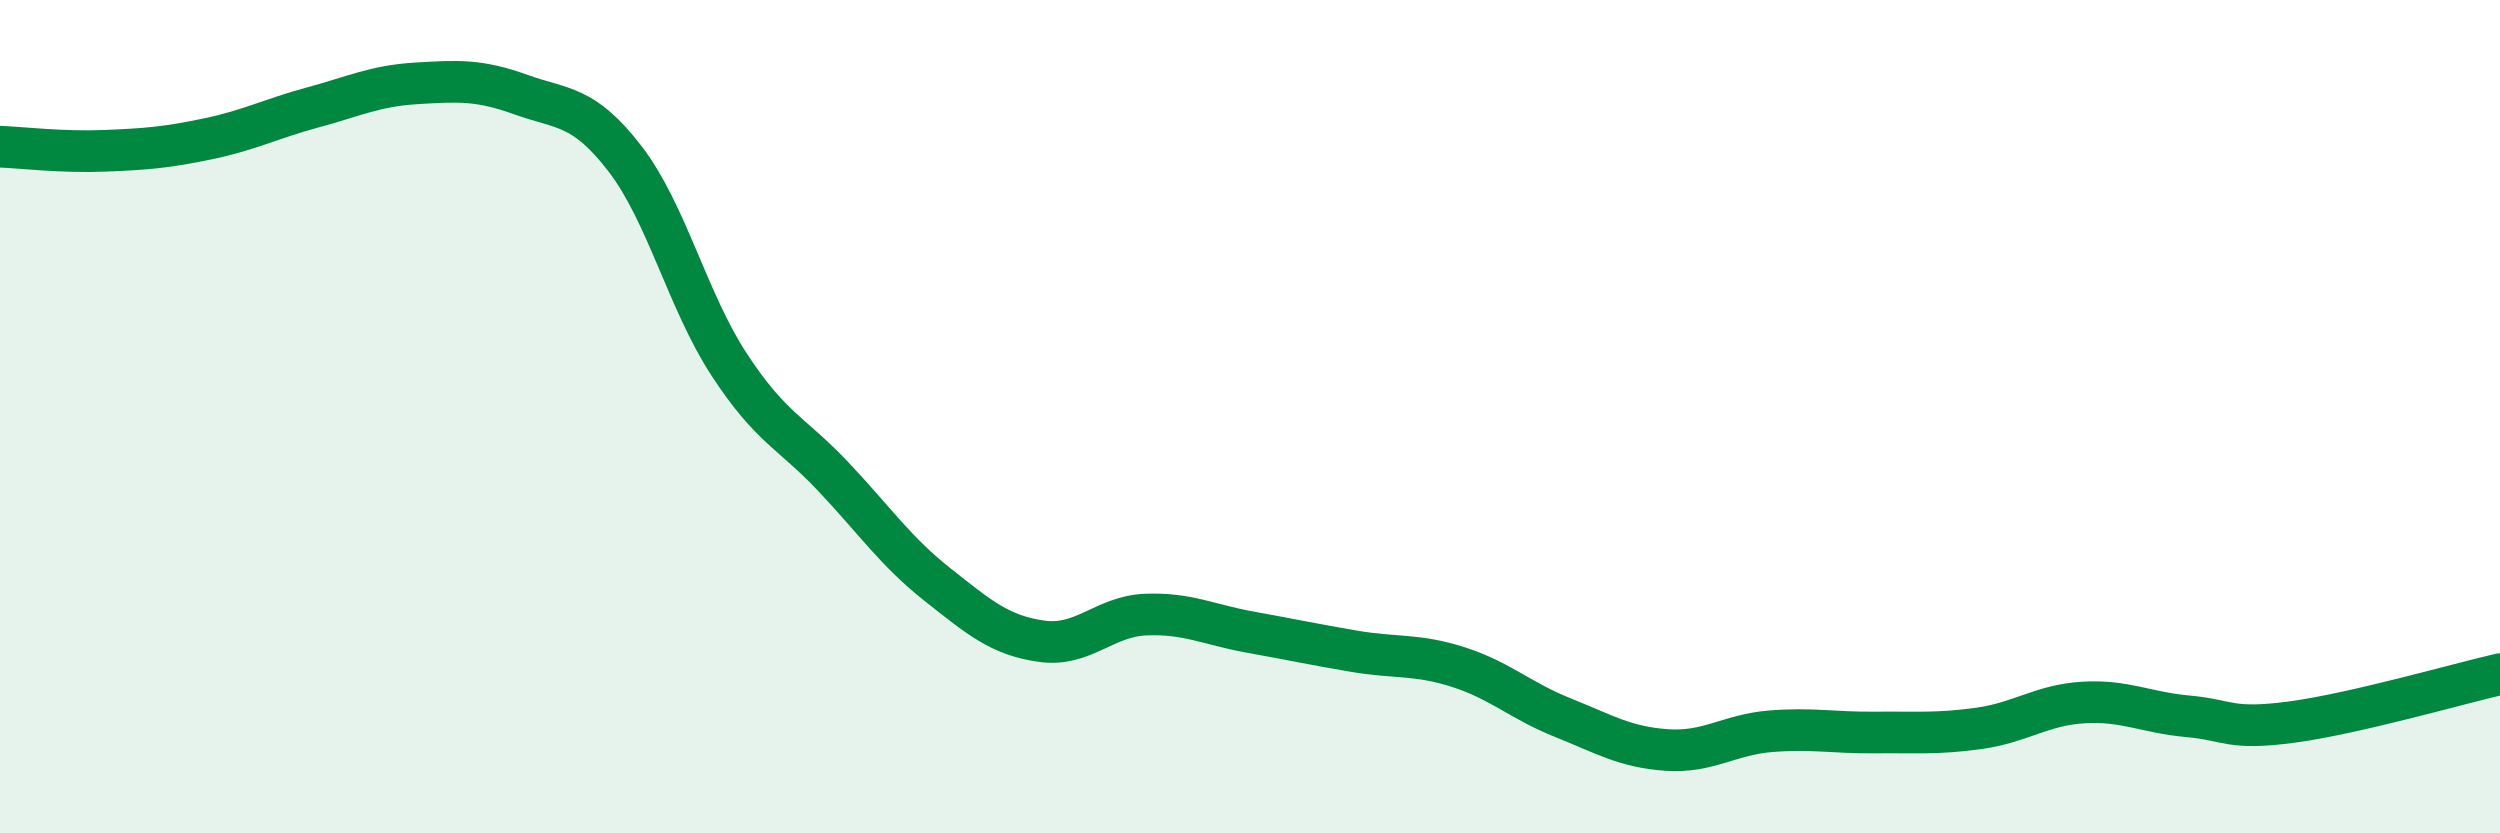
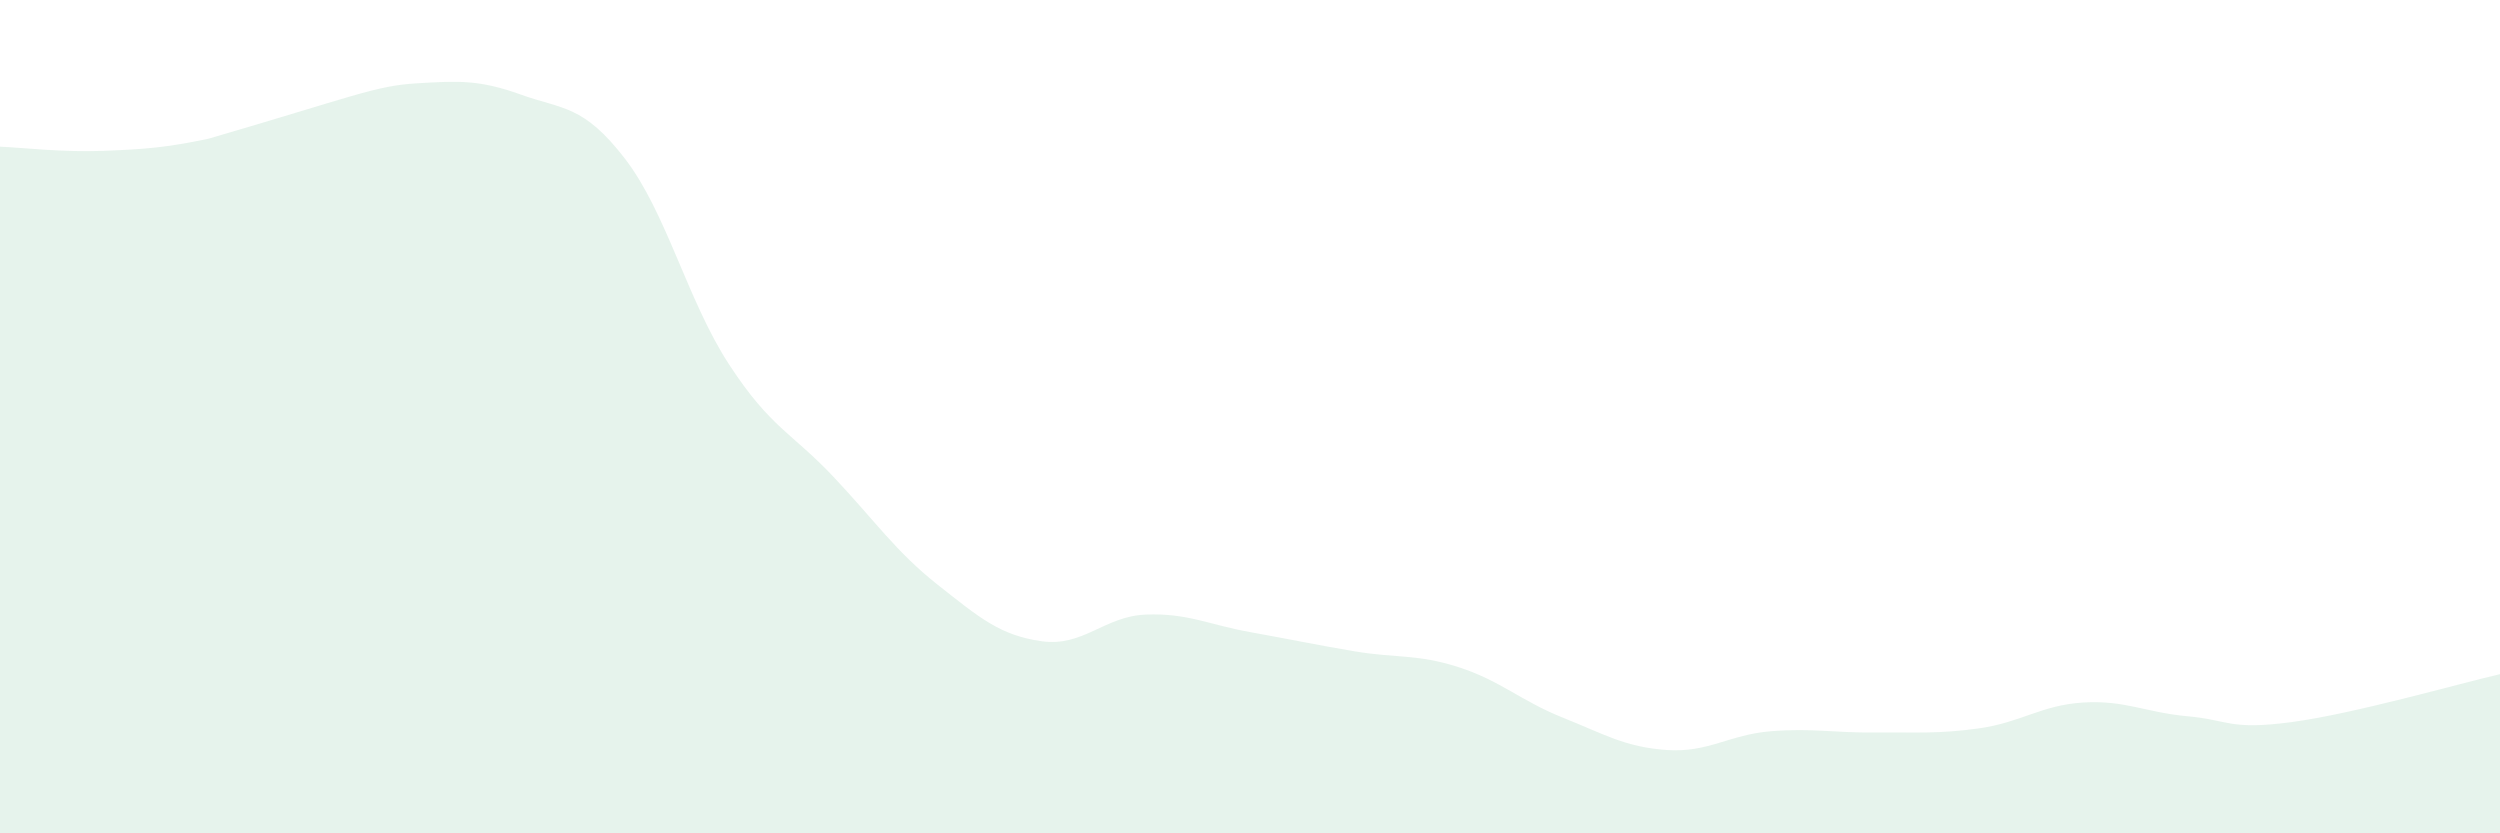
<svg xmlns="http://www.w3.org/2000/svg" width="60" height="20" viewBox="0 0 60 20">
-   <path d="M 0,3.52 C 0.5,3.54 1.5,3.66 2.5,3.62 C 3.5,3.58 4,3.54 5,3.33 C 6,3.12 6.5,2.85 7.5,2.58 C 8.5,2.31 9,2.06 10,2 C 11,1.94 11.5,1.91 12.5,2.27 C 13.5,2.63 14,2.51 15,3.81 C 16,5.11 16.5,7.22 17.5,8.75 C 18.5,10.28 19,10.38 20,11.44 C 21,12.5 21.5,13.24 22.5,14.03 C 23.5,14.82 24,15.25 25,15.39 C 26,15.53 26.5,14.79 27.5,14.75 C 28.5,14.71 29,14.99 30,15.17 C 31,15.35 31.5,15.46 32.5,15.63 C 33.5,15.8 34,15.69 35,16.01 C 36,16.33 36.5,16.82 37.5,17.22 C 38.5,17.62 39,17.93 40,18 C 41,18.07 41.5,17.63 42.5,17.55 C 43.5,17.47 44,17.59 45,17.58 C 46,17.57 46.5,17.62 47.5,17.48 C 48.5,17.34 49,16.92 50,16.86 C 51,16.8 51.5,17.1 52.5,17.19 C 53.5,17.28 53.5,17.53 55,17.33 C 56.5,17.13 59,16.41 60,16.18L60 20L0 20Z" fill="#008740" opacity="0.1" stroke-linecap="round" stroke-linejoin="round" />
-   <path d="M 0,3.52 C 0.5,3.54 1.5,3.66 2.5,3.62 C 3.5,3.58 4,3.54 5,3.33 C 6,3.12 6.5,2.85 7.5,2.58 C 8.5,2.31 9,2.06 10,2 C 11,1.94 11.5,1.91 12.5,2.27 C 13.5,2.63 14,2.51 15,3.81 C 16,5.11 16.5,7.22 17.5,8.75 C 18.5,10.28 19,10.38 20,11.44 C 21,12.5 21.5,13.24 22.5,14.03 C 23.5,14.82 24,15.25 25,15.39 C 26,15.53 26.5,14.79 27.5,14.75 C 28.5,14.71 29,14.99 30,15.17 C 31,15.35 31.5,15.46 32.5,15.63 C 33.5,15.8 34,15.69 35,16.01 C 36,16.33 36.5,16.82 37.5,17.22 C 38.5,17.62 39,17.93 40,18 C 41,18.07 41.5,17.63 42.5,17.55 C 43.5,17.47 44,17.59 45,17.58 C 46,17.57 46.5,17.62 47.5,17.48 C 48.5,17.34 49,16.92 50,16.86 C 51,16.8 51.5,17.1 52.5,17.19 C 53.5,17.28 53.5,17.53 55,17.33 C 56.5,17.13 59,16.41 60,16.18" stroke="#008740" stroke-width="1" fill="none" stroke-linecap="round" stroke-linejoin="round" />
+   <path d="M 0,3.52 C 0.5,3.54 1.5,3.66 2.5,3.62 C 3.5,3.58 4,3.54 5,3.33 C 8.5,2.31 9,2.06 10,2 C 11,1.94 11.5,1.91 12.5,2.27 C 13.5,2.63 14,2.51 15,3.81 C 16,5.11 16.5,7.22 17.5,8.75 C 18.5,10.28 19,10.38 20,11.44 C 21,12.5 21.5,13.24 22.5,14.03 C 23.5,14.82 24,15.25 25,15.39 C 26,15.53 26.5,14.79 27.5,14.75 C 28.5,14.71 29,14.99 30,15.17 C 31,15.35 31.5,15.46 32.5,15.63 C 33.5,15.8 34,15.69 35,16.01 C 36,16.33 36.5,16.82 37.5,17.22 C 38.5,17.62 39,17.93 40,18 C 41,18.07 41.5,17.63 42.5,17.55 C 43.5,17.47 44,17.59 45,17.58 C 46,17.57 46.5,17.62 47.5,17.48 C 48.5,17.34 49,16.92 50,16.86 C 51,16.8 51.5,17.1 52.5,17.19 C 53.5,17.28 53.5,17.53 55,17.33 C 56.5,17.13 59,16.41 60,16.18L60 20L0 20Z" fill="#008740" opacity="0.1" stroke-linecap="round" stroke-linejoin="round" />
</svg>